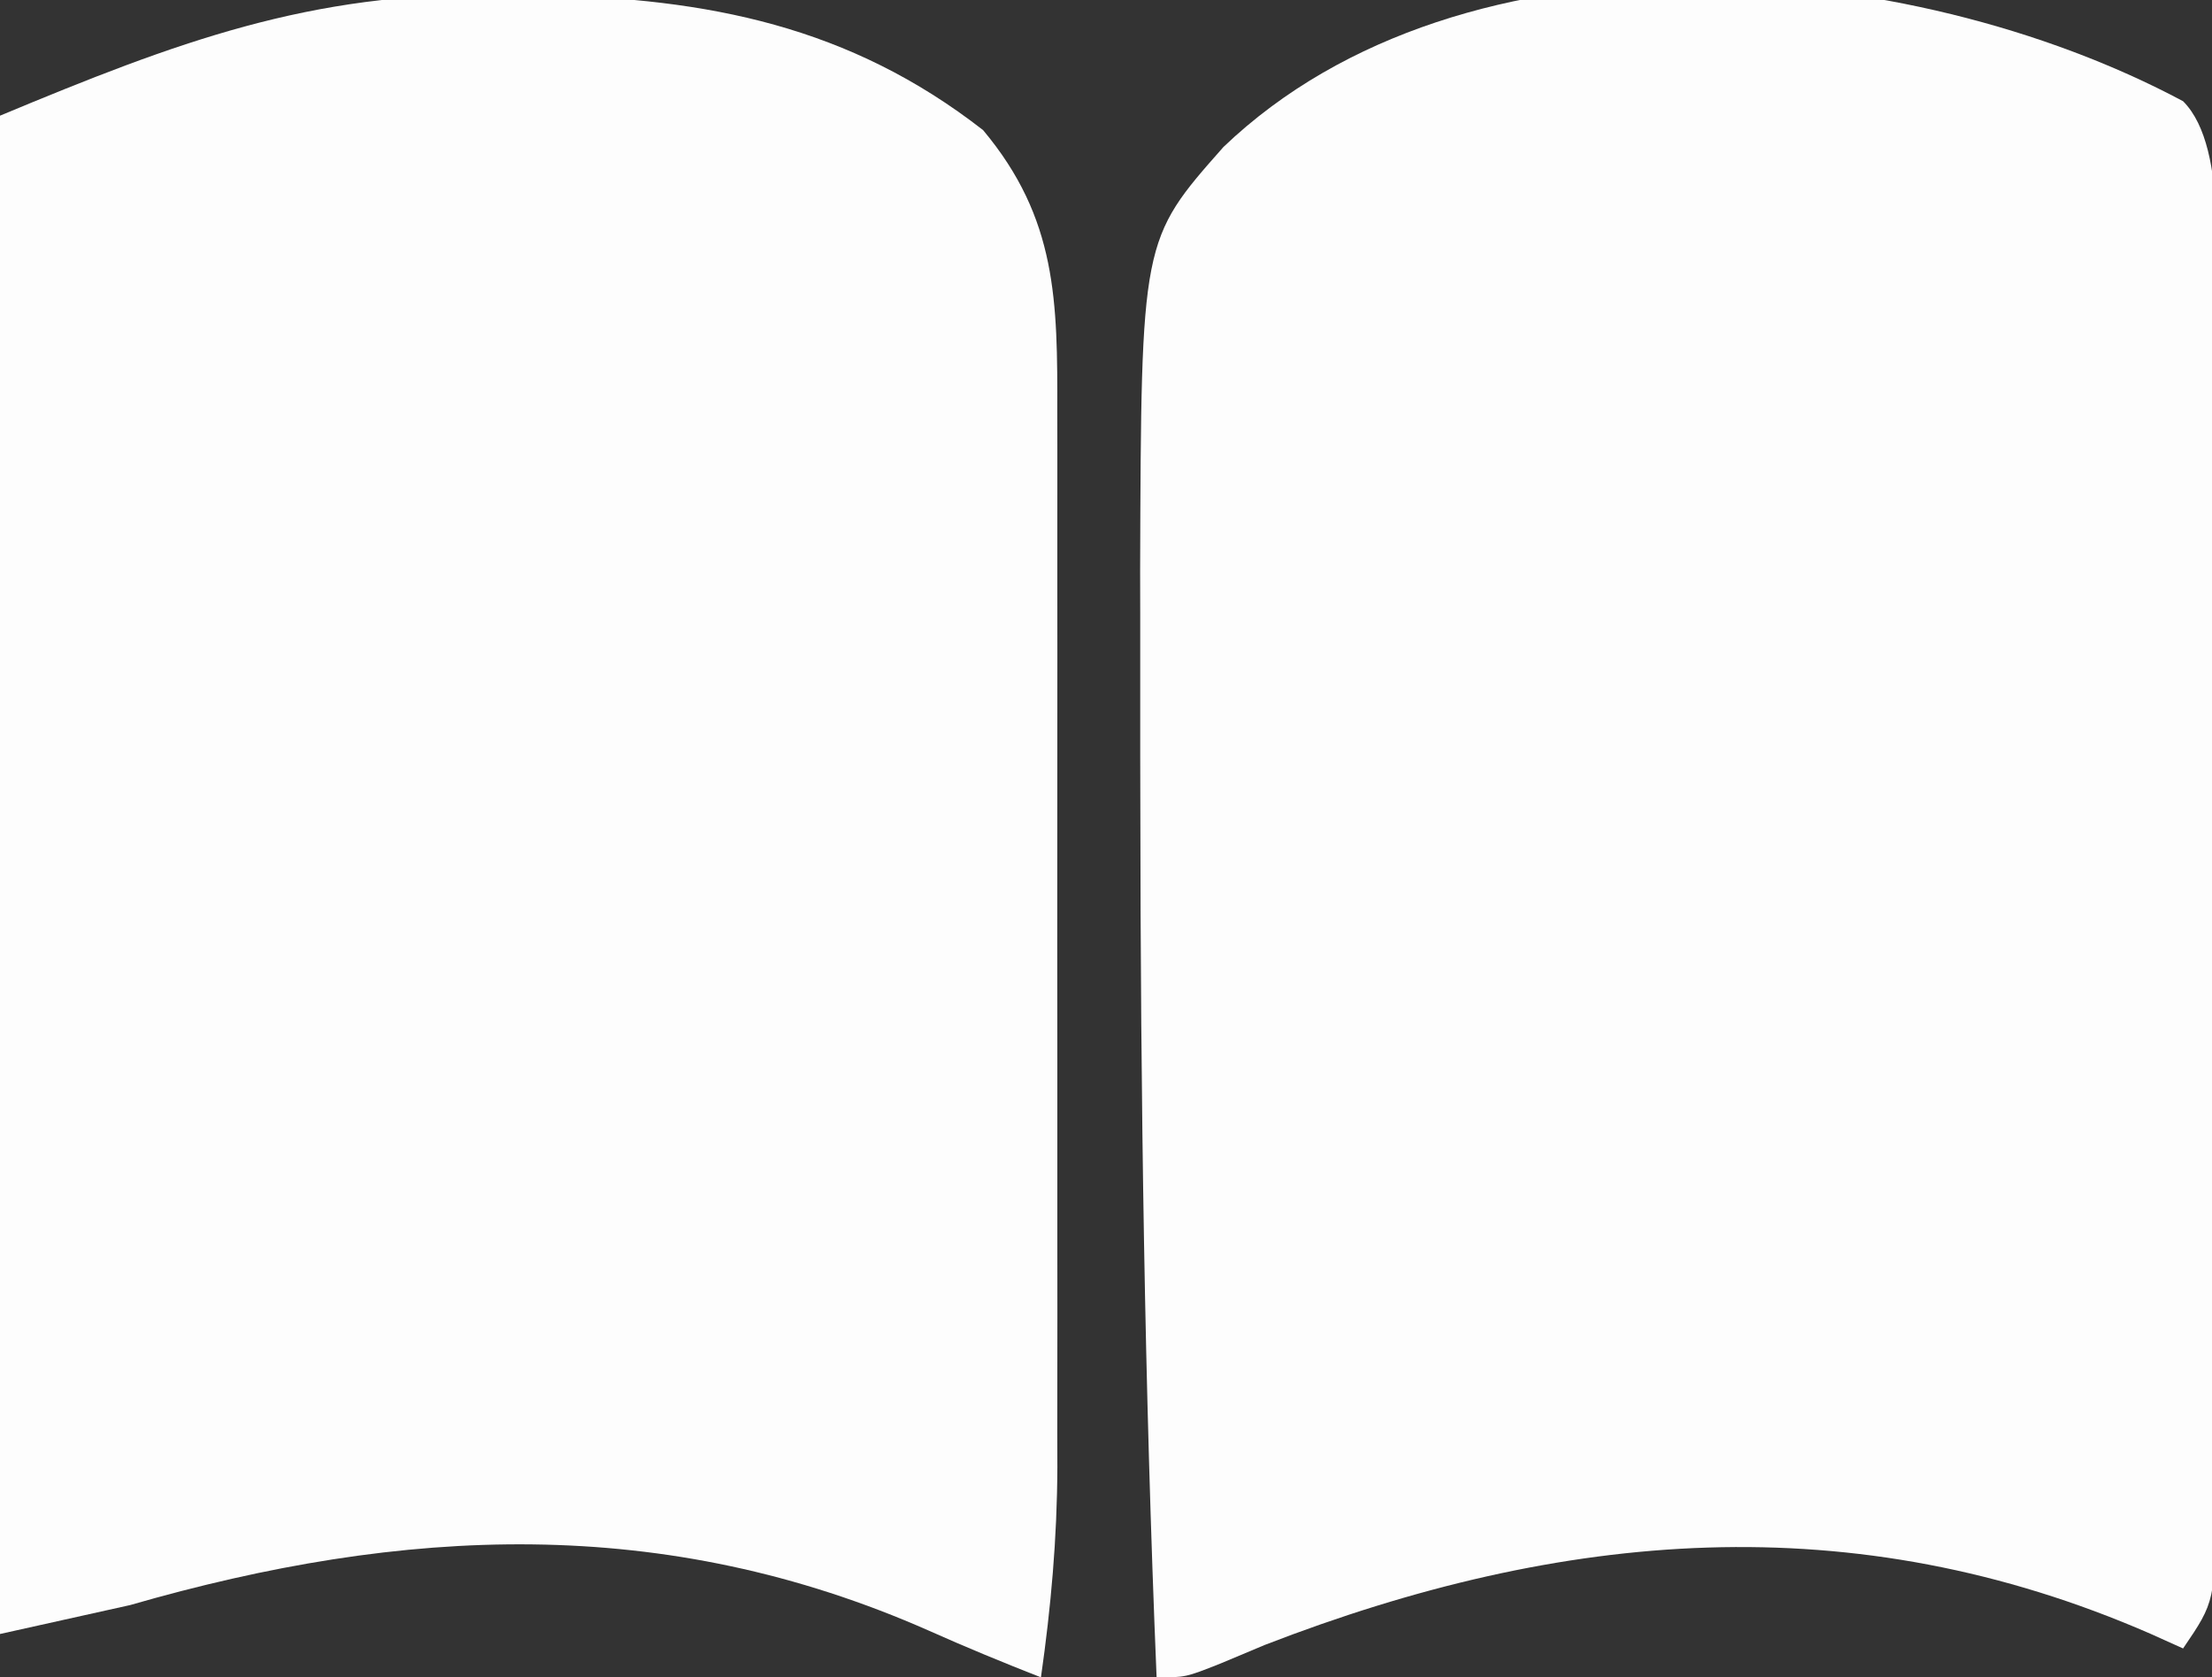
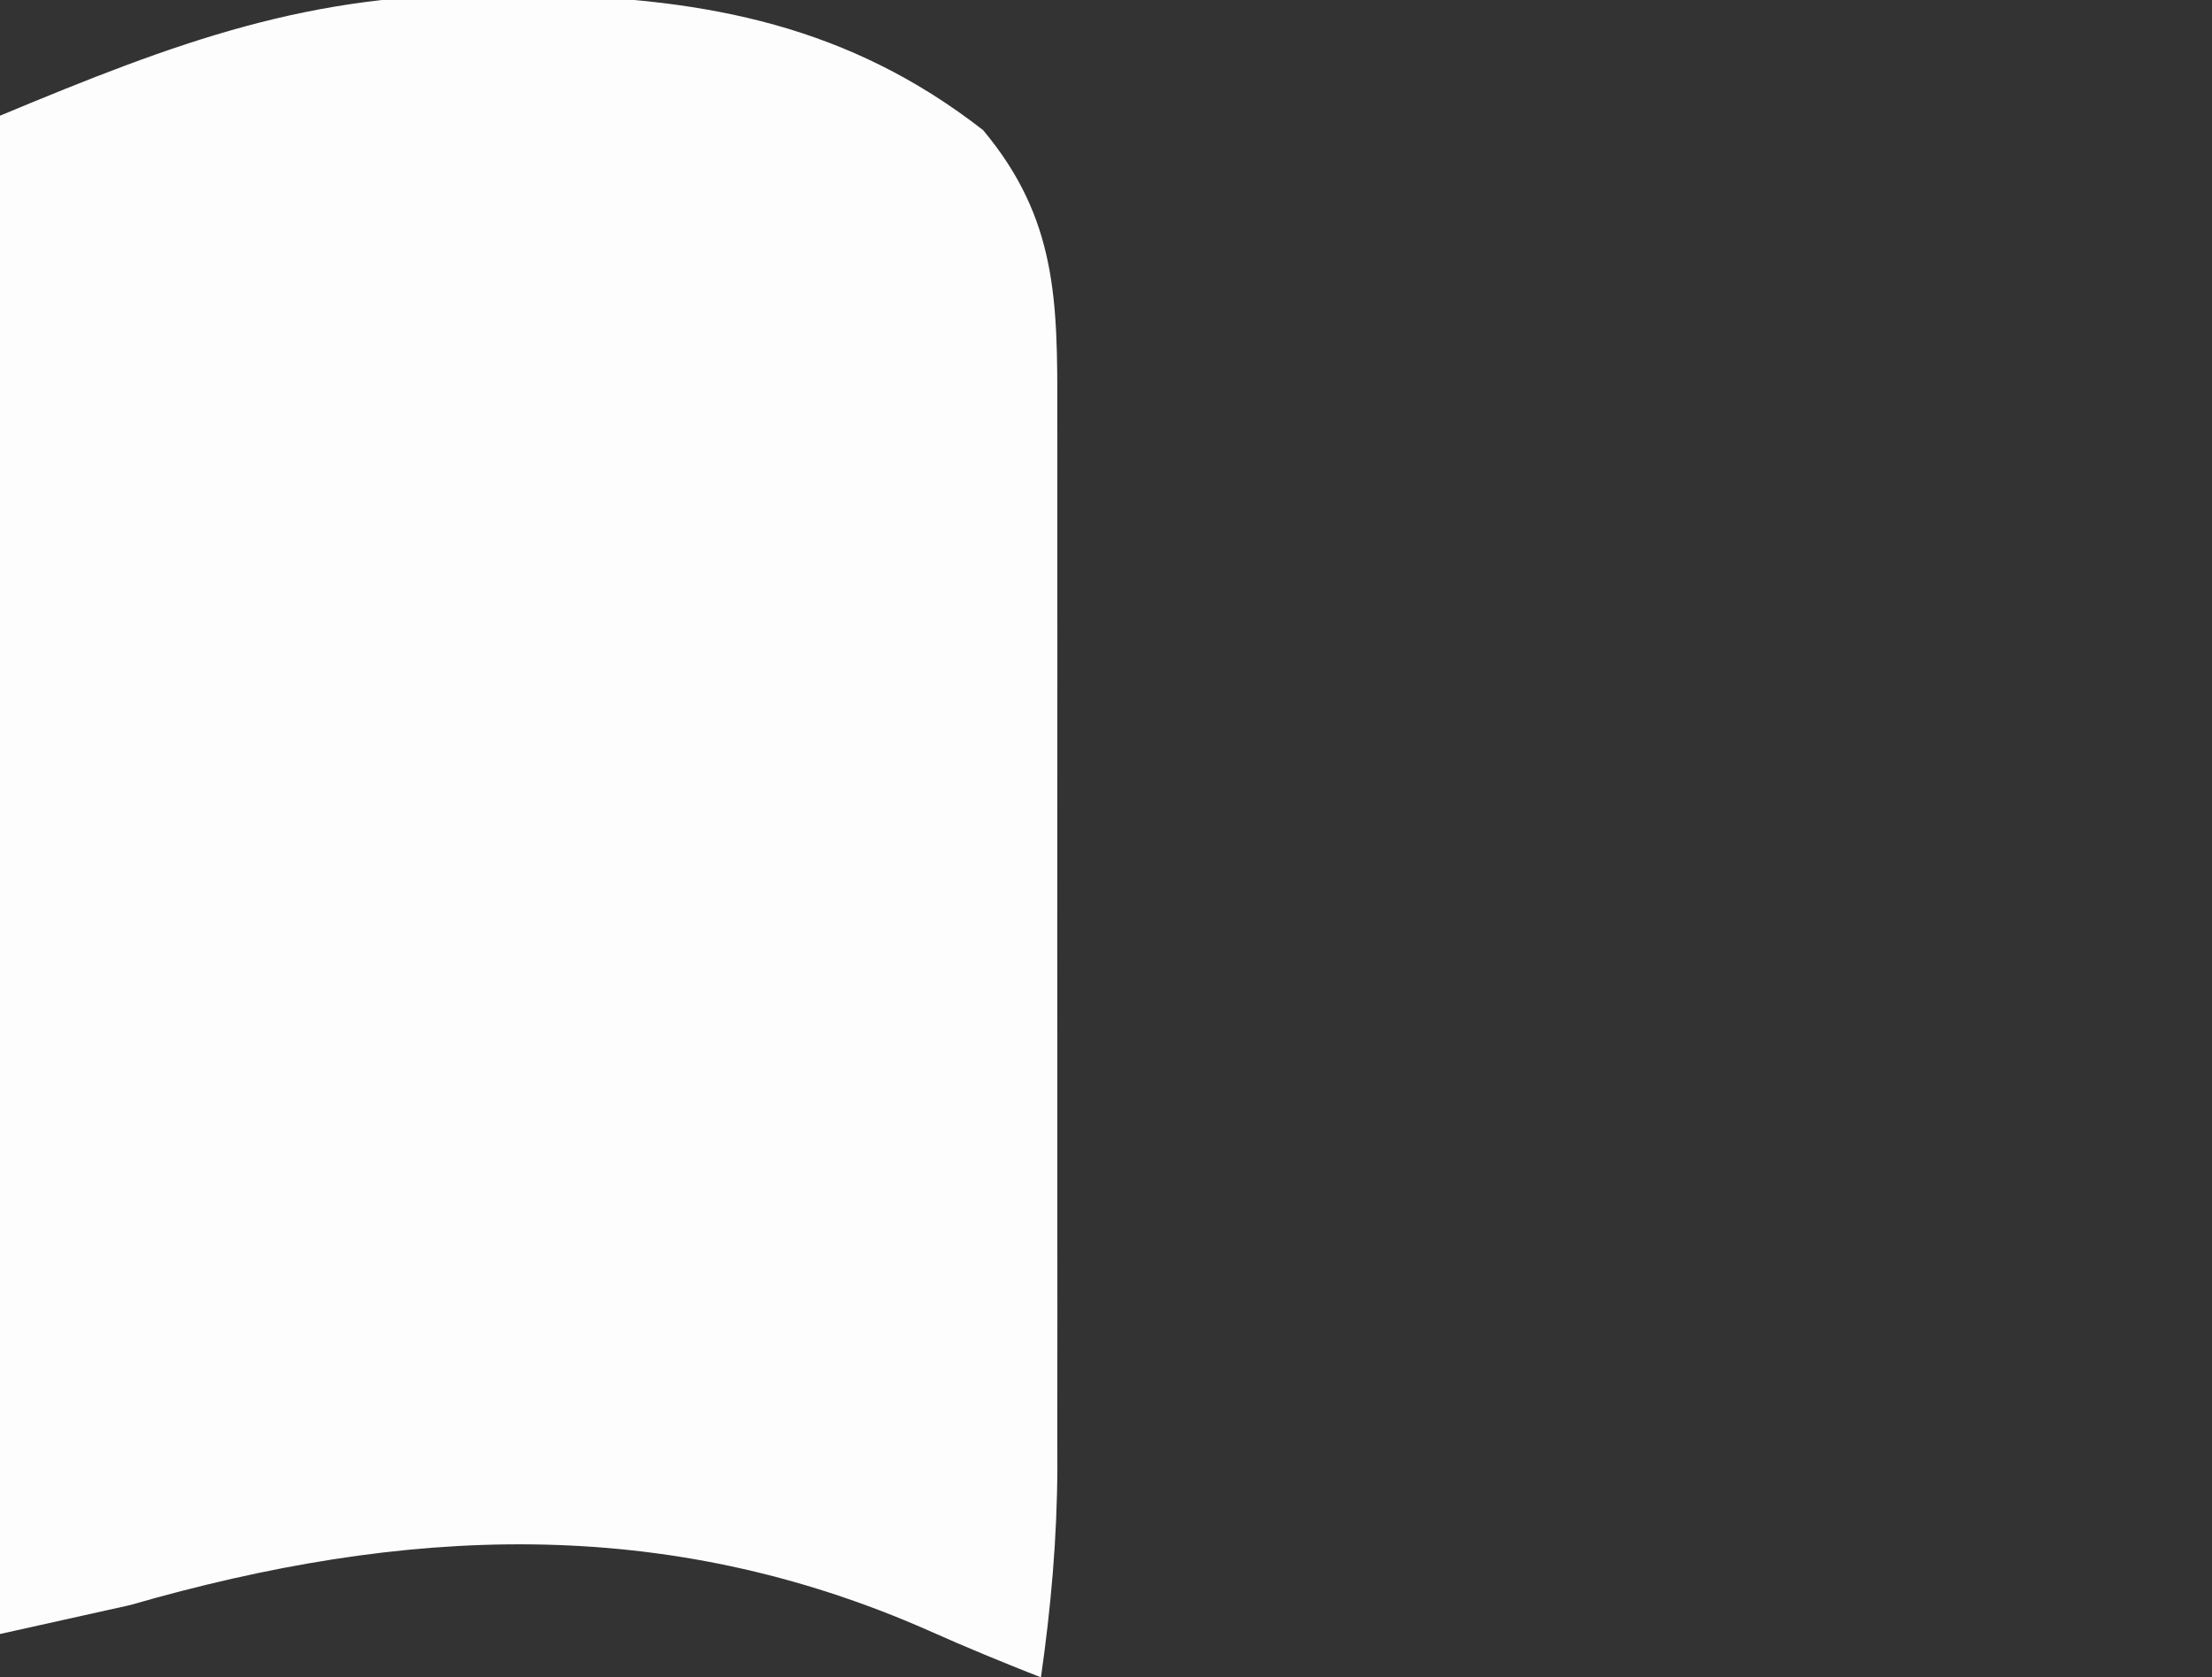
<svg xmlns="http://www.w3.org/2000/svg" width="153" height="116">
  <rect width="100%" height="100%" fill="#333333" stroke="none" />
-   <path d="M0 0 C3.281 3.281 2.123 12.544 2.147 16.977 C2.146 18.224 2.146 18.224 2.145 19.495 C2.149 20.397 2.152 21.299 2.155 22.229 C2.165 25.18 2.167 28.131 2.168 31.082 C2.171 33.145 2.175 35.207 2.178 37.27 C2.184 41.578 2.186 45.885 2.185 50.193 C2.185 55.716 2.199 61.238 2.216 66.761 C2.227 71.013 2.229 75.266 2.229 79.518 C2.23 81.555 2.234 83.592 2.242 85.629 C2.252 88.47 2.249 91.311 2.243 94.152 C2.249 94.993 2.254 95.834 2.26 96.7 C2.222 103.735 2.222 103.735 0 107 C-0.75 106.662 -1.5 106.325 -2.273 105.977 C-22.813 97.026 -42.936 98.792 -63.5 106.75 C-64.521 107.178 -65.542 107.606 -66.594 108.047 C-69 109 -69 109 -71 109 C-71.837 88.896 -72.109 68.808 -72.125 48.688 C-72.127 47.553 -72.13 46.419 -72.133 45.251 C-72.139 41.963 -72.137 38.675 -72.133 35.387 C-72.135 34.416 -72.137 33.445 -72.139 32.445 C-72.063 9.59 -72.063 9.59 -66.375 3.164 C-49.737 -12.736 -18.984 -10.145 0 0 Z " fill="#FDFDFD" transform="translate(151,7)" />
  <path d="M0 0 C1.007 0.01 2.014 0.02 3.052 0.031 C14.527 0.27 24.313 2.172 33.562 9.375 C38.678 15.488 38.712 21.194 38.692 28.894 C38.695 30.163 38.695 30.163 38.697 31.458 C38.702 34.249 38.699 37.041 38.695 39.832 C38.696 41.779 38.697 43.725 38.698 45.672 C38.7 49.752 38.698 53.831 38.693 57.91 C38.687 63.126 38.69 68.341 38.696 73.556 C38.7 77.577 38.699 81.598 38.696 85.619 C38.696 87.541 38.696 89.463 38.699 91.385 C38.701 94.079 38.697 96.774 38.692 99.468 C38.694 100.254 38.696 101.041 38.698 101.851 C38.679 106.774 38.259 111.5 37.562 116.375 C34.96 115.353 32.389 114.297 29.836 113.156 C11.492 105.047 -6.527 105.921 -25.438 111.375 C-29.892 112.365 -29.892 112.365 -34.438 113.375 C-34.438 78.725 -34.438 44.075 -34.438 8.375 C-22.204 3.278 -12.995 -0.19 0 0 Z " fill="#FDFDFD" transform="translate(34.438,-0.375)" />
</svg>